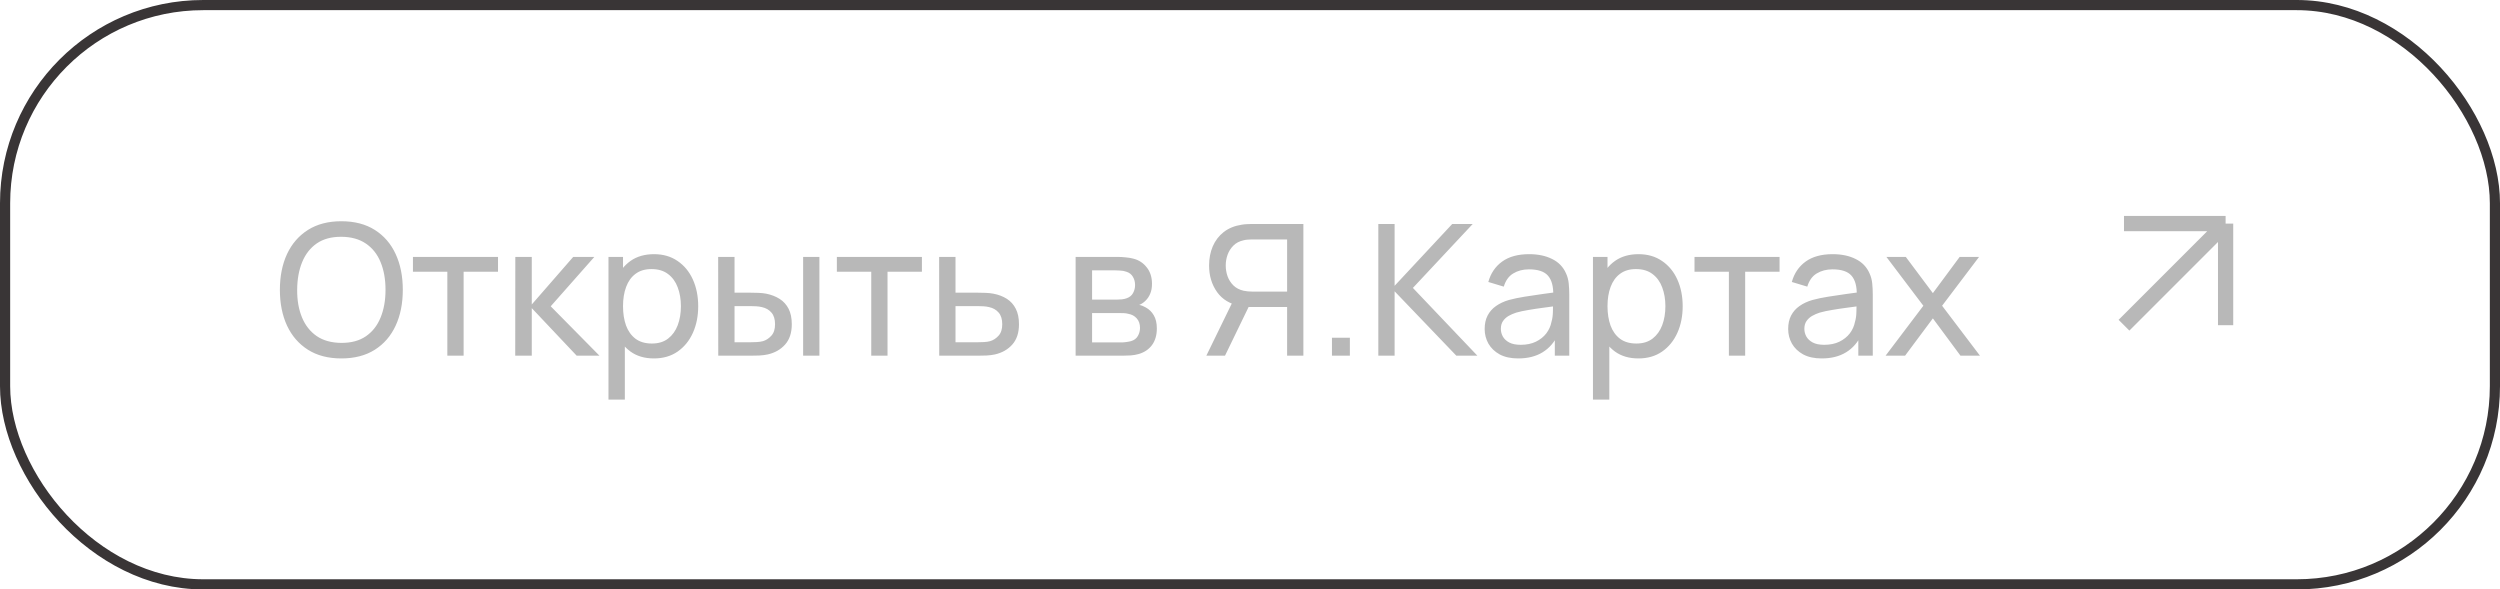
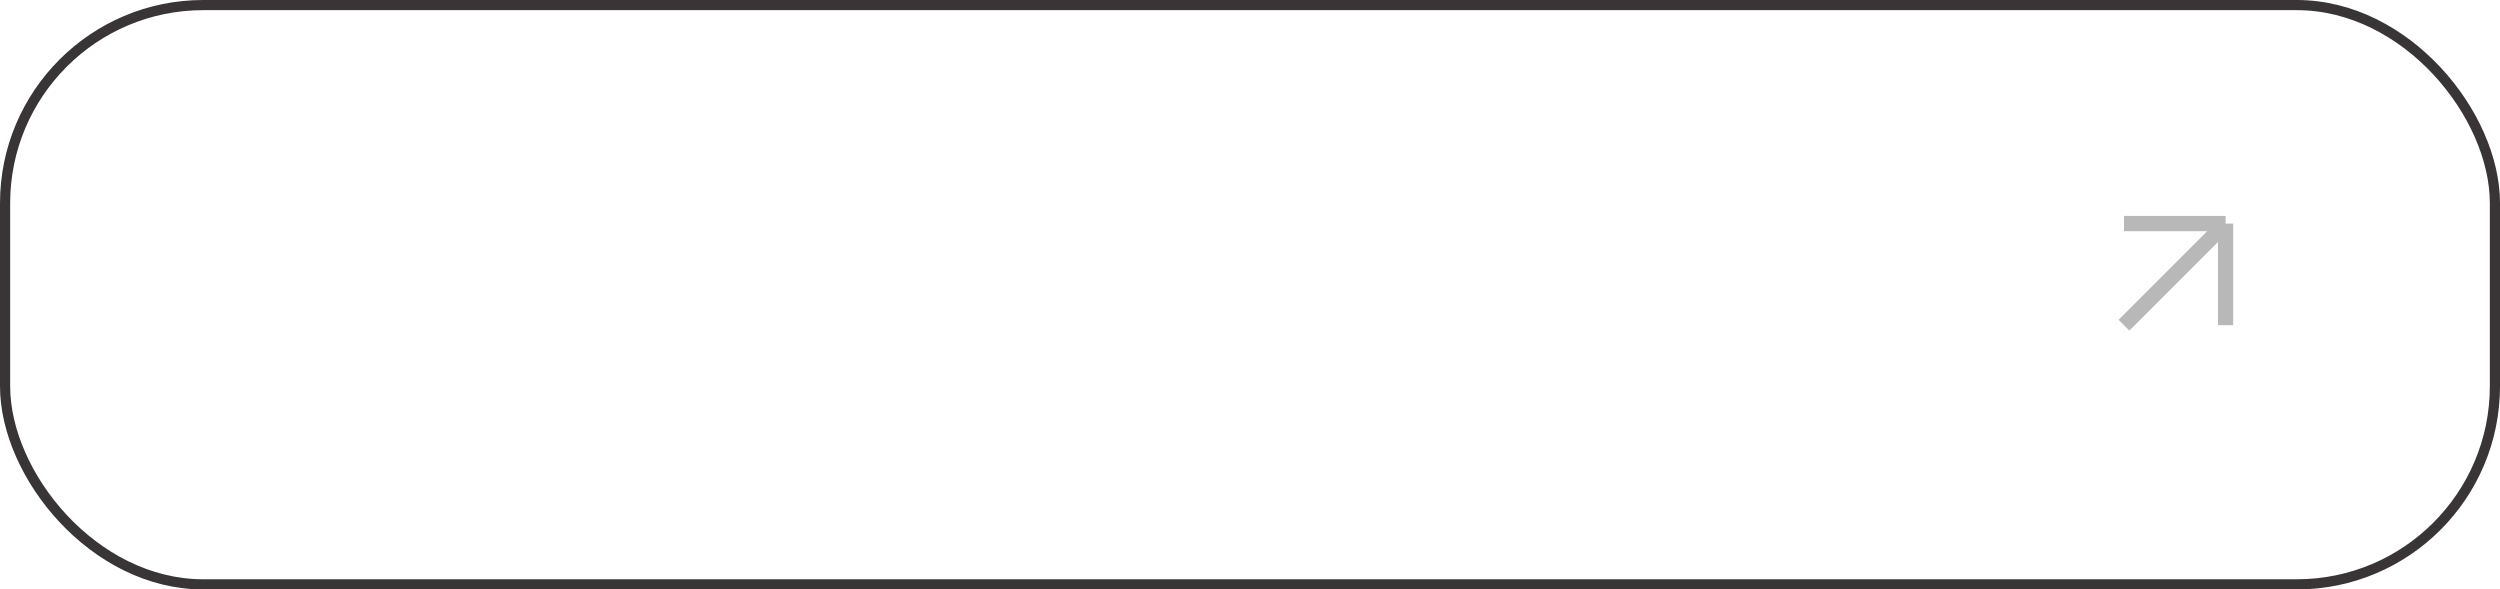
<svg xmlns="http://www.w3.org/2000/svg" width="246" height="58" viewBox="0 0 246 58" fill="none">
-   <path d="M33.588 35.27C32.298 35.27 31.203 34.985 30.303 34.415C29.403 33.845 28.716 33.053 28.242 32.039C27.774 31.025 27.54 29.852 27.54 28.52C27.54 27.188 27.774 26.015 28.242 25.001C28.716 23.987 29.403 23.195 30.303 22.625C31.203 22.055 32.298 21.77 33.588 21.77C34.884 21.77 35.982 22.055 36.882 22.625C37.782 23.195 38.466 23.987 38.934 25.001C39.402 26.015 39.636 27.188 39.636 28.52C39.636 29.852 39.402 31.025 38.934 32.039C38.466 33.053 37.782 33.845 36.882 34.415C35.982 34.985 34.884 35.27 33.588 35.27ZM33.588 33.74C34.554 33.746 35.358 33.53 36 33.092C36.648 32.648 37.131 32.033 37.449 31.247C37.773 30.461 37.935 29.552 37.935 28.52C37.935 27.482 37.773 26.573 37.449 25.793C37.131 25.013 36.648 24.404 36 23.966C35.358 23.528 34.554 23.306 33.588 23.3C32.622 23.294 31.818 23.51 31.176 23.948C30.54 24.386 30.06 24.998 29.736 25.784C29.412 26.57 29.247 27.482 29.241 28.52C29.235 29.552 29.394 30.458 29.718 31.238C30.042 32.018 30.525 32.63 31.167 33.074C31.815 33.512 32.622 33.734 33.588 33.74ZM44.018 35V26.738H40.634V25.28H49.004V26.738H45.62V35H44.018ZM50.698 35L50.707 25.28H52.327V29.96L56.404 25.28H58.483L54.19 30.14L58.987 35H56.746L52.327 30.32V35H50.698ZM64.347 35.27C63.435 35.27 62.667 35.045 62.043 34.595C61.419 34.139 60.945 33.524 60.621 32.75C60.303 31.97 60.144 31.097 60.144 30.131C60.144 29.153 60.303 28.277 60.621 27.503C60.945 26.729 61.419 26.12 62.043 25.676C62.673 25.232 63.444 25.01 64.356 25.01C65.256 25.01 66.03 25.235 66.678 25.685C67.332 26.129 67.833 26.738 68.181 27.512C68.529 28.286 68.703 29.159 68.703 30.131C68.703 31.103 68.529 31.976 68.181 32.75C67.833 33.524 67.332 34.139 66.678 34.595C66.03 35.045 65.253 35.27 64.347 35.27ZM59.874 39.32V25.28H61.305V32.435H61.485V39.32H59.874ZM64.149 33.803C64.791 33.803 65.322 33.641 65.742 33.317C66.162 32.993 66.477 32.555 66.687 32.003C66.897 31.445 67.002 30.821 67.002 30.131C67.002 29.447 66.897 28.829 66.687 28.277C66.483 27.725 66.165 27.287 65.733 26.963C65.307 26.639 64.764 26.477 64.104 26.477C63.474 26.477 62.952 26.633 62.538 26.945C62.124 27.251 61.815 27.68 61.611 28.232C61.407 28.778 61.305 29.411 61.305 30.131C61.305 30.839 61.404 31.472 61.602 32.03C61.806 32.582 62.118 33.017 62.538 33.335C62.958 33.647 63.495 33.803 64.149 33.803ZM70.676 35L70.667 25.28H72.278V28.799H73.763C74.045 28.799 74.333 28.805 74.627 28.817C74.921 28.829 75.176 28.856 75.392 28.898C75.896 29 76.337 29.171 76.715 29.411C77.093 29.651 77.387 29.975 77.597 30.383C77.807 30.791 77.912 31.298 77.912 31.904C77.912 32.744 77.693 33.41 77.255 33.902C76.823 34.388 76.256 34.712 75.554 34.874C75.314 34.928 75.038 34.964 74.726 34.982C74.42 34.994 74.129 35 73.853 35H70.676ZM72.278 33.677H73.88C74.06 33.677 74.261 33.671 74.483 33.659C74.705 33.647 74.903 33.617 75.077 33.569C75.383 33.479 75.656 33.302 75.896 33.038C76.142 32.774 76.265 32.396 76.265 31.904C76.265 31.406 76.145 31.022 75.905 30.752C75.671 30.482 75.362 30.305 74.978 30.221C74.804 30.179 74.621 30.152 74.429 30.14C74.237 30.128 74.054 30.122 73.88 30.122H72.278V33.677ZM79.028 35V25.28H80.63V35H79.028ZM85.731 35V26.738H82.347V25.28H90.716V26.738H87.332V35H85.731ZM92.42 35L92.411 25.28H94.022V28.799H96.119C96.401 28.799 96.689 28.805 96.983 28.817C97.277 28.829 97.532 28.856 97.748 28.898C98.252 28.994 98.693 29.162 99.071 29.402C99.449 29.642 99.743 29.969 99.953 30.383C100.163 30.791 100.268 31.298 100.268 31.904C100.268 32.744 100.049 33.41 99.611 33.902C99.179 34.388 98.612 34.712 97.91 34.874C97.67 34.928 97.394 34.964 97.082 34.982C96.776 34.994 96.485 35 96.209 35H92.42ZM94.022 33.677H96.236C96.416 33.677 96.617 33.671 96.839 33.659C97.061 33.647 97.259 33.617 97.433 33.569C97.739 33.479 98.012 33.302 98.252 33.038C98.498 32.774 98.621 32.396 98.621 31.904C98.621 31.406 98.501 31.022 98.261 30.752C98.027 30.482 97.718 30.305 97.334 30.221C97.16 30.179 96.977 30.152 96.785 30.14C96.593 30.128 96.41 30.122 96.236 30.122H94.022V33.677ZM105.841 35V25.28H109.981C110.227 25.28 110.491 25.295 110.773 25.325C111.061 25.349 111.322 25.394 111.556 25.46C112.078 25.598 112.507 25.883 112.843 26.315C113.185 26.741 113.356 27.281 113.356 27.935C113.356 28.301 113.299 28.619 113.185 28.889C113.077 29.159 112.921 29.393 112.717 29.591C112.627 29.681 112.528 29.762 112.42 29.834C112.312 29.906 112.204 29.963 112.096 30.005C112.306 30.041 112.519 30.122 112.735 30.248C113.077 30.434 113.344 30.695 113.536 31.031C113.734 31.367 113.833 31.796 113.833 32.318C113.833 32.978 113.674 33.524 113.356 33.956C113.038 34.382 112.6 34.676 112.042 34.838C111.808 34.904 111.55 34.949 111.268 34.973C110.986 34.991 110.713 35 110.449 35H105.841ZM107.461 33.695H110.359C110.485 33.695 110.635 33.683 110.809 33.659C110.989 33.635 111.148 33.605 111.286 33.569C111.598 33.479 111.823 33.311 111.961 33.065C112.105 32.819 112.177 32.552 112.177 32.264C112.177 31.88 112.069 31.568 111.853 31.328C111.643 31.088 111.364 30.938 111.016 30.878C110.89 30.842 110.752 30.821 110.602 30.815C110.458 30.809 110.329 30.806 110.215 30.806H107.461V33.695ZM107.461 29.483H109.873C110.041 29.483 110.218 29.474 110.404 29.456C110.59 29.432 110.752 29.393 110.89 29.339C111.166 29.237 111.367 29.069 111.493 28.835C111.625 28.595 111.691 28.334 111.691 28.052C111.691 27.74 111.619 27.467 111.475 27.233C111.337 26.993 111.124 26.828 110.836 26.738C110.644 26.666 110.428 26.627 110.188 26.621C109.954 26.609 109.804 26.603 109.738 26.603H107.461V29.483ZM128.253 35H126.651V30.212H122.664L122.052 30.113C121.044 29.927 120.279 29.468 119.757 28.736C119.235 27.998 118.974 27.128 118.974 26.126C118.974 25.436 119.094 24.809 119.334 24.245C119.58 23.675 119.94 23.204 120.414 22.832C120.894 22.46 121.482 22.22 122.178 22.112C122.346 22.082 122.514 22.064 122.682 22.058C122.856 22.046 123.006 22.04 123.132 22.04H128.253V35ZM120.54 35H118.704L121.512 29.24L123.096 29.726L120.54 35ZM126.651 28.691V23.561H123.186C123.078 23.561 122.949 23.567 122.799 23.579C122.655 23.585 122.514 23.606 122.376 23.642C121.962 23.732 121.626 23.906 121.368 24.164C121.11 24.422 120.918 24.725 120.792 25.073C120.672 25.415 120.612 25.766 120.612 26.126C120.612 26.486 120.672 26.84 120.792 27.188C120.918 27.53 121.11 27.83 121.368 28.088C121.626 28.34 121.962 28.514 122.376 28.61C122.514 28.64 122.655 28.661 122.799 28.673C122.949 28.685 123.078 28.691 123.186 28.691H126.651ZM131.064 35V33.236H132.828V35H131.064ZM135.627 35V22.04H137.229V28.124L142.899 22.04H144.915L139.029 28.331L145.374 35H143.304L137.229 28.664V35H135.627ZM149.394 35.27C148.668 35.27 148.059 35.138 147.567 34.874C147.081 34.604 146.712 34.25 146.46 33.812C146.214 33.374 146.091 32.894 146.091 32.372C146.091 31.862 146.187 31.421 146.379 31.049C146.577 30.671 146.853 30.359 147.207 30.113C147.561 29.861 147.984 29.663 148.476 29.519C148.938 29.393 149.454 29.285 150.024 29.195C150.6 29.099 151.182 29.012 151.77 28.934C152.358 28.856 152.907 28.781 153.417 28.709L152.841 29.042C152.859 28.178 152.685 27.539 152.319 27.125C151.959 26.711 151.335 26.504 150.447 26.504C149.859 26.504 149.343 26.639 148.899 26.909C148.461 27.173 148.152 27.605 147.972 28.205L146.451 27.746C146.685 26.894 147.138 26.225 147.81 25.739C148.482 25.253 149.367 25.01 150.465 25.01C151.347 25.01 152.103 25.169 152.733 25.487C153.369 25.799 153.825 26.273 154.101 26.909C154.239 27.209 154.326 27.536 154.362 27.89C154.398 28.238 154.416 28.604 154.416 28.988V35H152.994V32.669L153.327 32.885C152.961 33.671 152.448 34.265 151.788 34.667C151.134 35.069 150.336 35.27 149.394 35.27ZM149.637 33.929C150.213 33.929 150.711 33.827 151.131 33.623C151.557 33.413 151.899 33.14 152.157 32.804C152.415 32.462 152.583 32.09 152.661 31.688C152.751 31.388 152.799 31.055 152.805 30.689C152.817 30.317 152.823 30.032 152.823 29.834L153.381 30.077C152.859 30.149 152.346 30.218 151.842 30.284C151.338 30.35 150.861 30.422 150.411 30.5C149.961 30.572 149.556 30.659 149.196 30.761C148.932 30.845 148.683 30.953 148.449 31.085C148.221 31.217 148.035 31.388 147.891 31.598C147.753 31.802 147.684 32.057 147.684 32.363C147.684 32.627 147.75 32.879 147.882 33.119C148.02 33.359 148.23 33.554 148.512 33.704C148.8 33.854 149.175 33.929 149.637 33.929ZM161.22 35.27C160.308 35.27 159.54 35.045 158.916 34.595C158.292 34.139 157.818 33.524 157.494 32.75C157.176 31.97 157.017 31.097 157.017 30.131C157.017 29.153 157.176 28.277 157.494 27.503C157.818 26.729 158.292 26.12 158.916 25.676C159.546 25.232 160.317 25.01 161.229 25.01C162.129 25.01 162.903 25.235 163.551 25.685C164.205 26.129 164.706 26.738 165.054 27.512C165.402 28.286 165.576 29.159 165.576 30.131C165.576 31.103 165.402 31.976 165.054 32.75C164.706 33.524 164.205 34.139 163.551 34.595C162.903 35.045 162.126 35.27 161.22 35.27ZM156.747 39.32V25.28H158.178V32.435H158.358V39.32H156.747ZM161.022 33.803C161.664 33.803 162.195 33.641 162.615 33.317C163.035 32.993 163.35 32.555 163.56 32.003C163.77 31.445 163.875 30.821 163.875 30.131C163.875 29.447 163.77 28.829 163.56 28.277C163.356 27.725 163.038 27.287 162.606 26.963C162.18 26.639 161.637 26.477 160.977 26.477C160.347 26.477 159.825 26.633 159.411 26.945C158.997 27.251 158.688 27.68 158.484 28.232C158.28 28.778 158.178 29.411 158.178 30.131C158.178 30.839 158.277 31.472 158.475 32.03C158.679 32.582 158.991 33.017 159.411 33.335C159.831 33.647 160.368 33.803 161.022 33.803ZM170.123 35V26.738H166.739V25.28H175.109V26.738H171.725V35H170.123ZM179.259 35.27C178.533 35.27 177.924 35.138 177.432 34.874C176.946 34.604 176.577 34.25 176.325 33.812C176.079 33.374 175.956 32.894 175.956 32.372C175.956 31.862 176.052 31.421 176.244 31.049C176.442 30.671 176.718 30.359 177.072 30.113C177.426 29.861 177.849 29.663 178.341 29.519C178.803 29.393 179.319 29.285 179.889 29.195C180.465 29.099 181.047 29.012 181.635 28.934C182.223 28.856 182.772 28.781 183.282 28.709L182.706 29.042C182.724 28.178 182.55 27.539 182.184 27.125C181.824 26.711 181.2 26.504 180.312 26.504C179.724 26.504 179.208 26.639 178.764 26.909C178.326 27.173 178.017 27.605 177.837 28.205L176.316 27.746C176.55 26.894 177.003 26.225 177.675 25.739C178.347 25.253 179.232 25.01 180.33 25.01C181.212 25.01 181.968 25.169 182.598 25.487C183.234 25.799 183.69 26.273 183.966 26.909C184.104 27.209 184.191 27.536 184.227 27.89C184.263 28.238 184.281 28.604 184.281 28.988V35H182.859V32.669L183.192 32.885C182.826 33.671 182.313 34.265 181.653 34.667C180.999 35.069 180.201 35.27 179.259 35.27ZM179.502 33.929C180.078 33.929 180.576 33.827 180.996 33.623C181.422 33.413 181.764 33.14 182.022 32.804C182.28 32.462 182.448 32.09 182.526 31.688C182.616 31.388 182.664 31.055 182.67 30.689C182.682 30.317 182.688 30.032 182.688 29.834L183.246 30.077C182.724 30.149 182.211 30.218 181.707 30.284C181.203 30.35 180.726 30.422 180.276 30.5C179.826 30.572 179.421 30.659 179.061 30.761C178.797 30.845 178.548 30.953 178.314 31.085C178.086 31.217 177.9 31.388 177.756 31.598C177.618 31.802 177.549 32.057 177.549 32.363C177.549 32.627 177.615 32.879 177.747 33.119C177.885 33.359 178.095 33.554 178.377 33.704C178.665 33.854 179.04 33.929 179.502 33.929ZM185.541 35L189.258 30.086L185.622 25.28H187.53L190.194 28.844L192.831 25.28H194.739L191.103 30.086L194.829 35H192.912L190.194 31.328L187.458 35H185.541Z" fill="#B8B8B8" />
  <path d="M209 32L219 22M219 22H209M219 22V32" stroke="#B8B8B8" stroke-width="1.5" stroke-linejoin="round" />
  <rect x="0.5" y="0.5" width="245" height="57" rx="19.5" stroke="#393536" />
</svg>